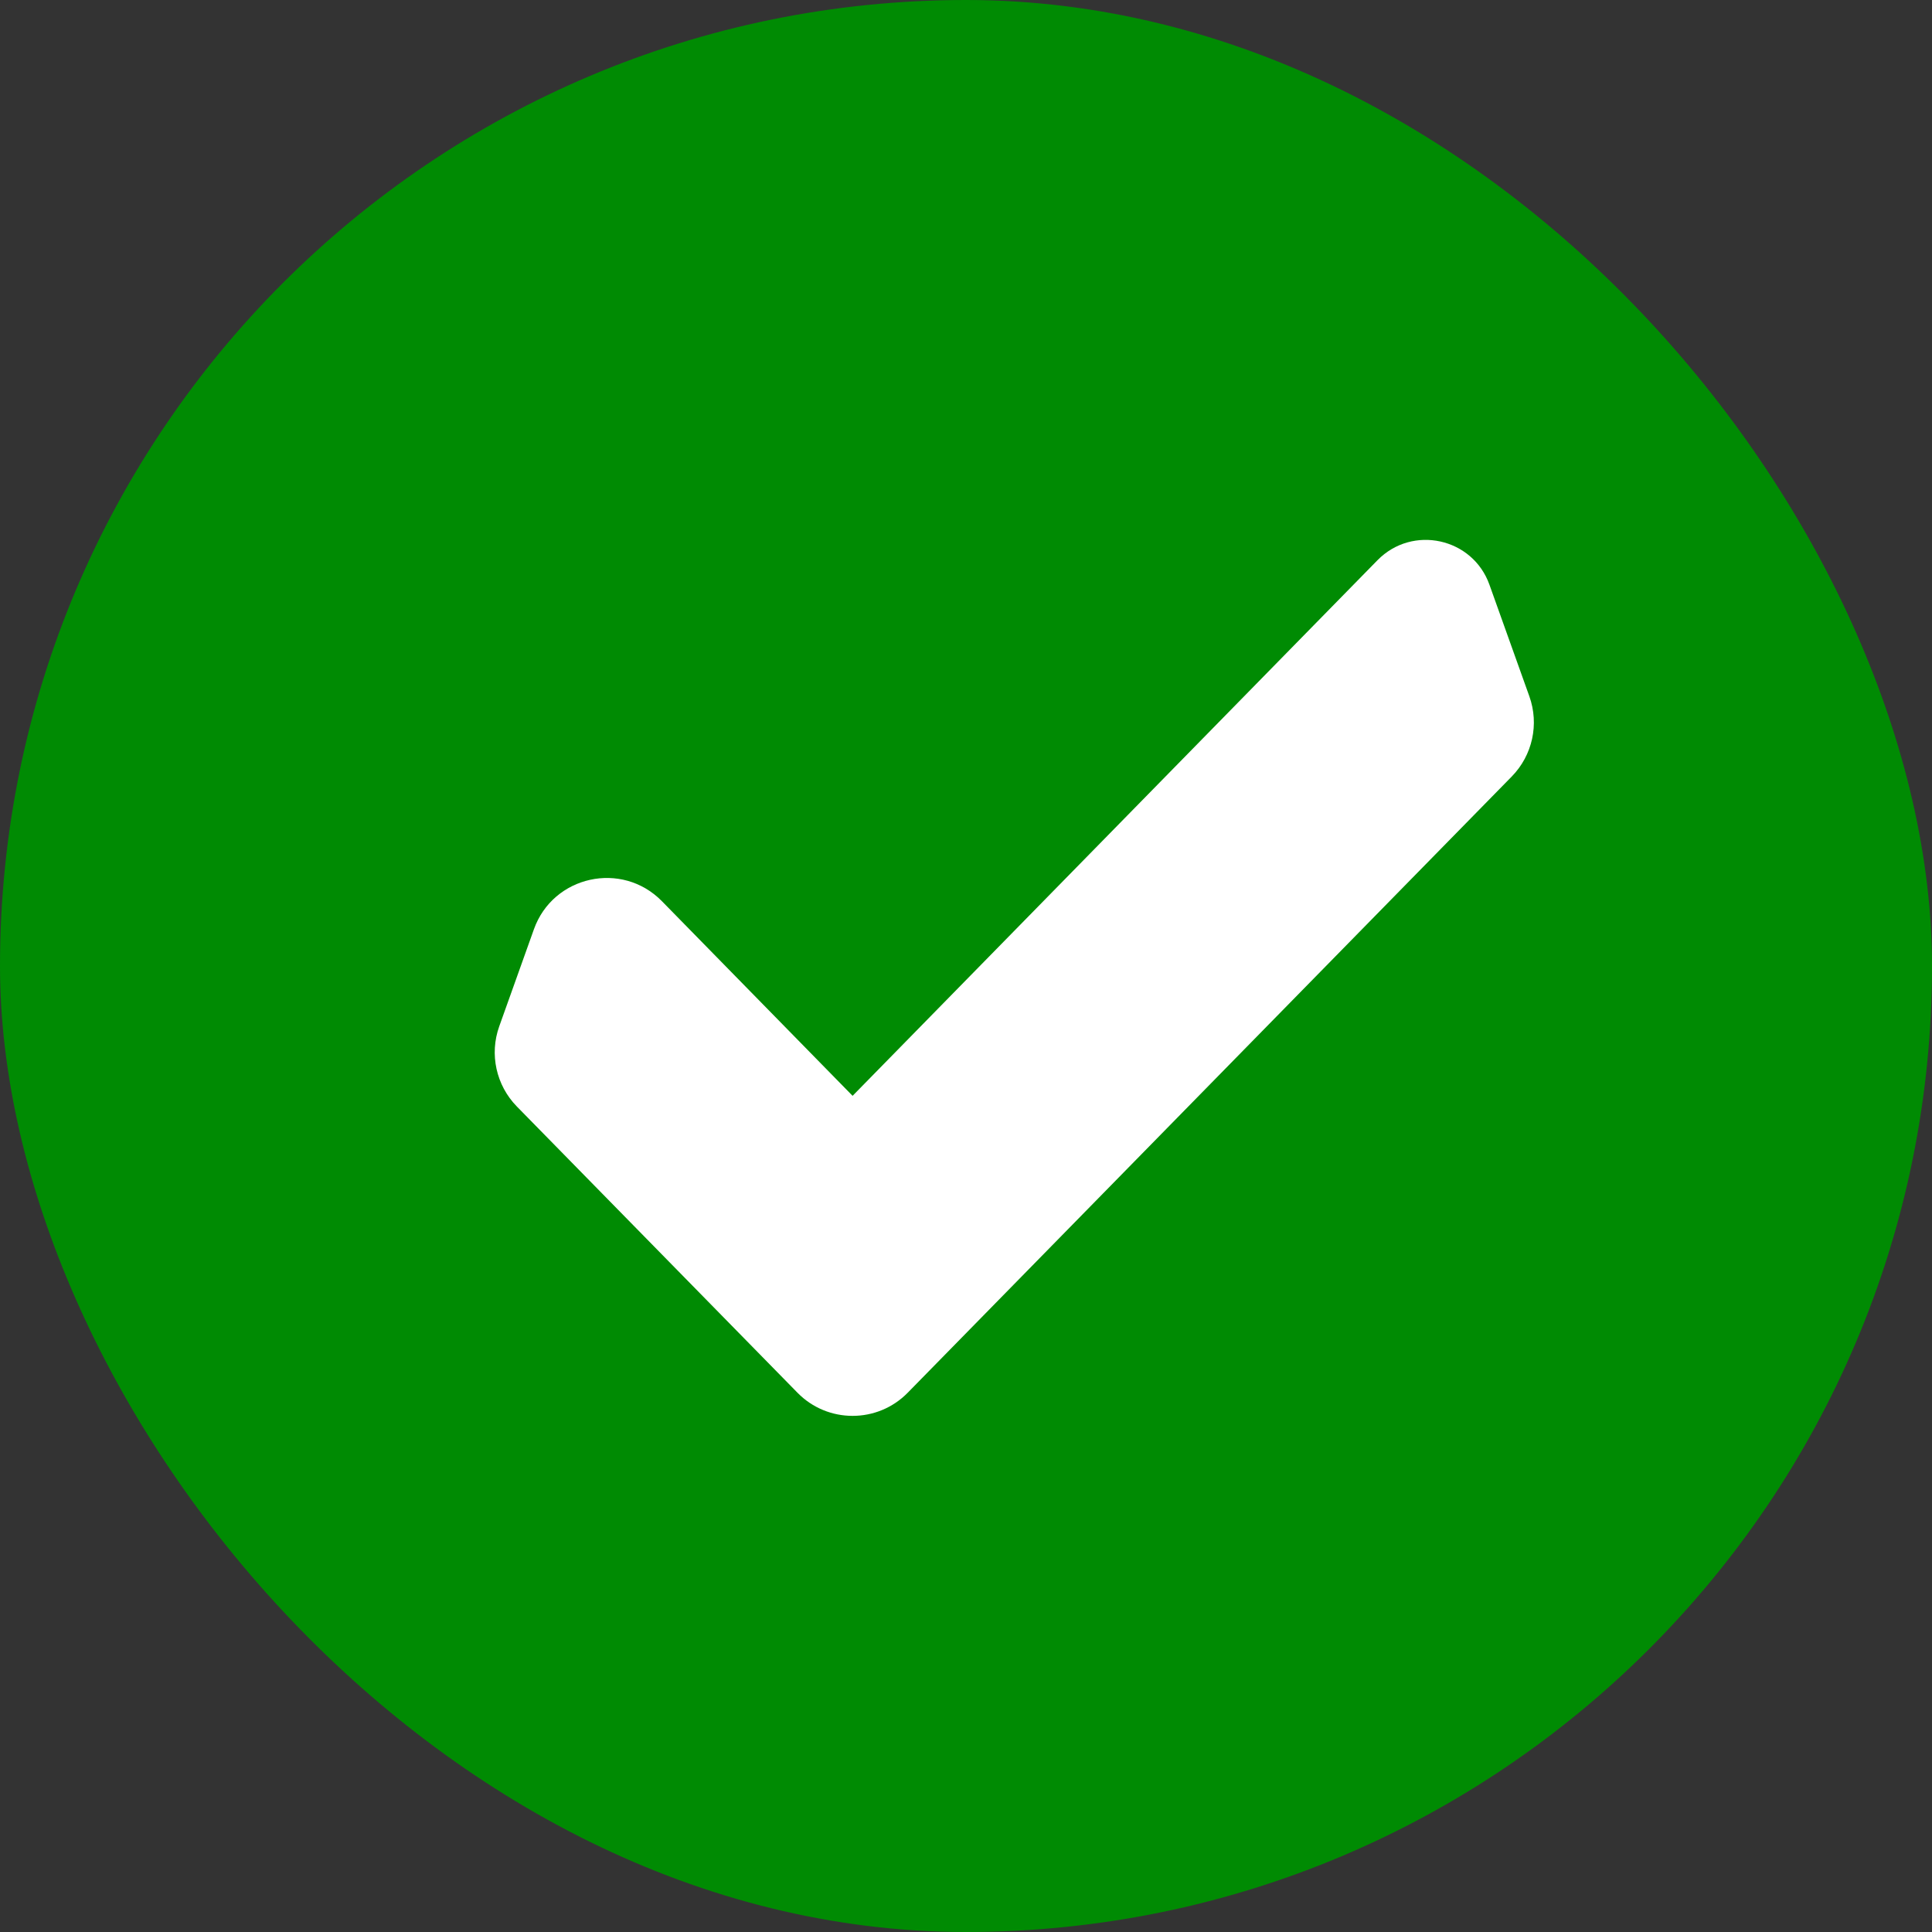
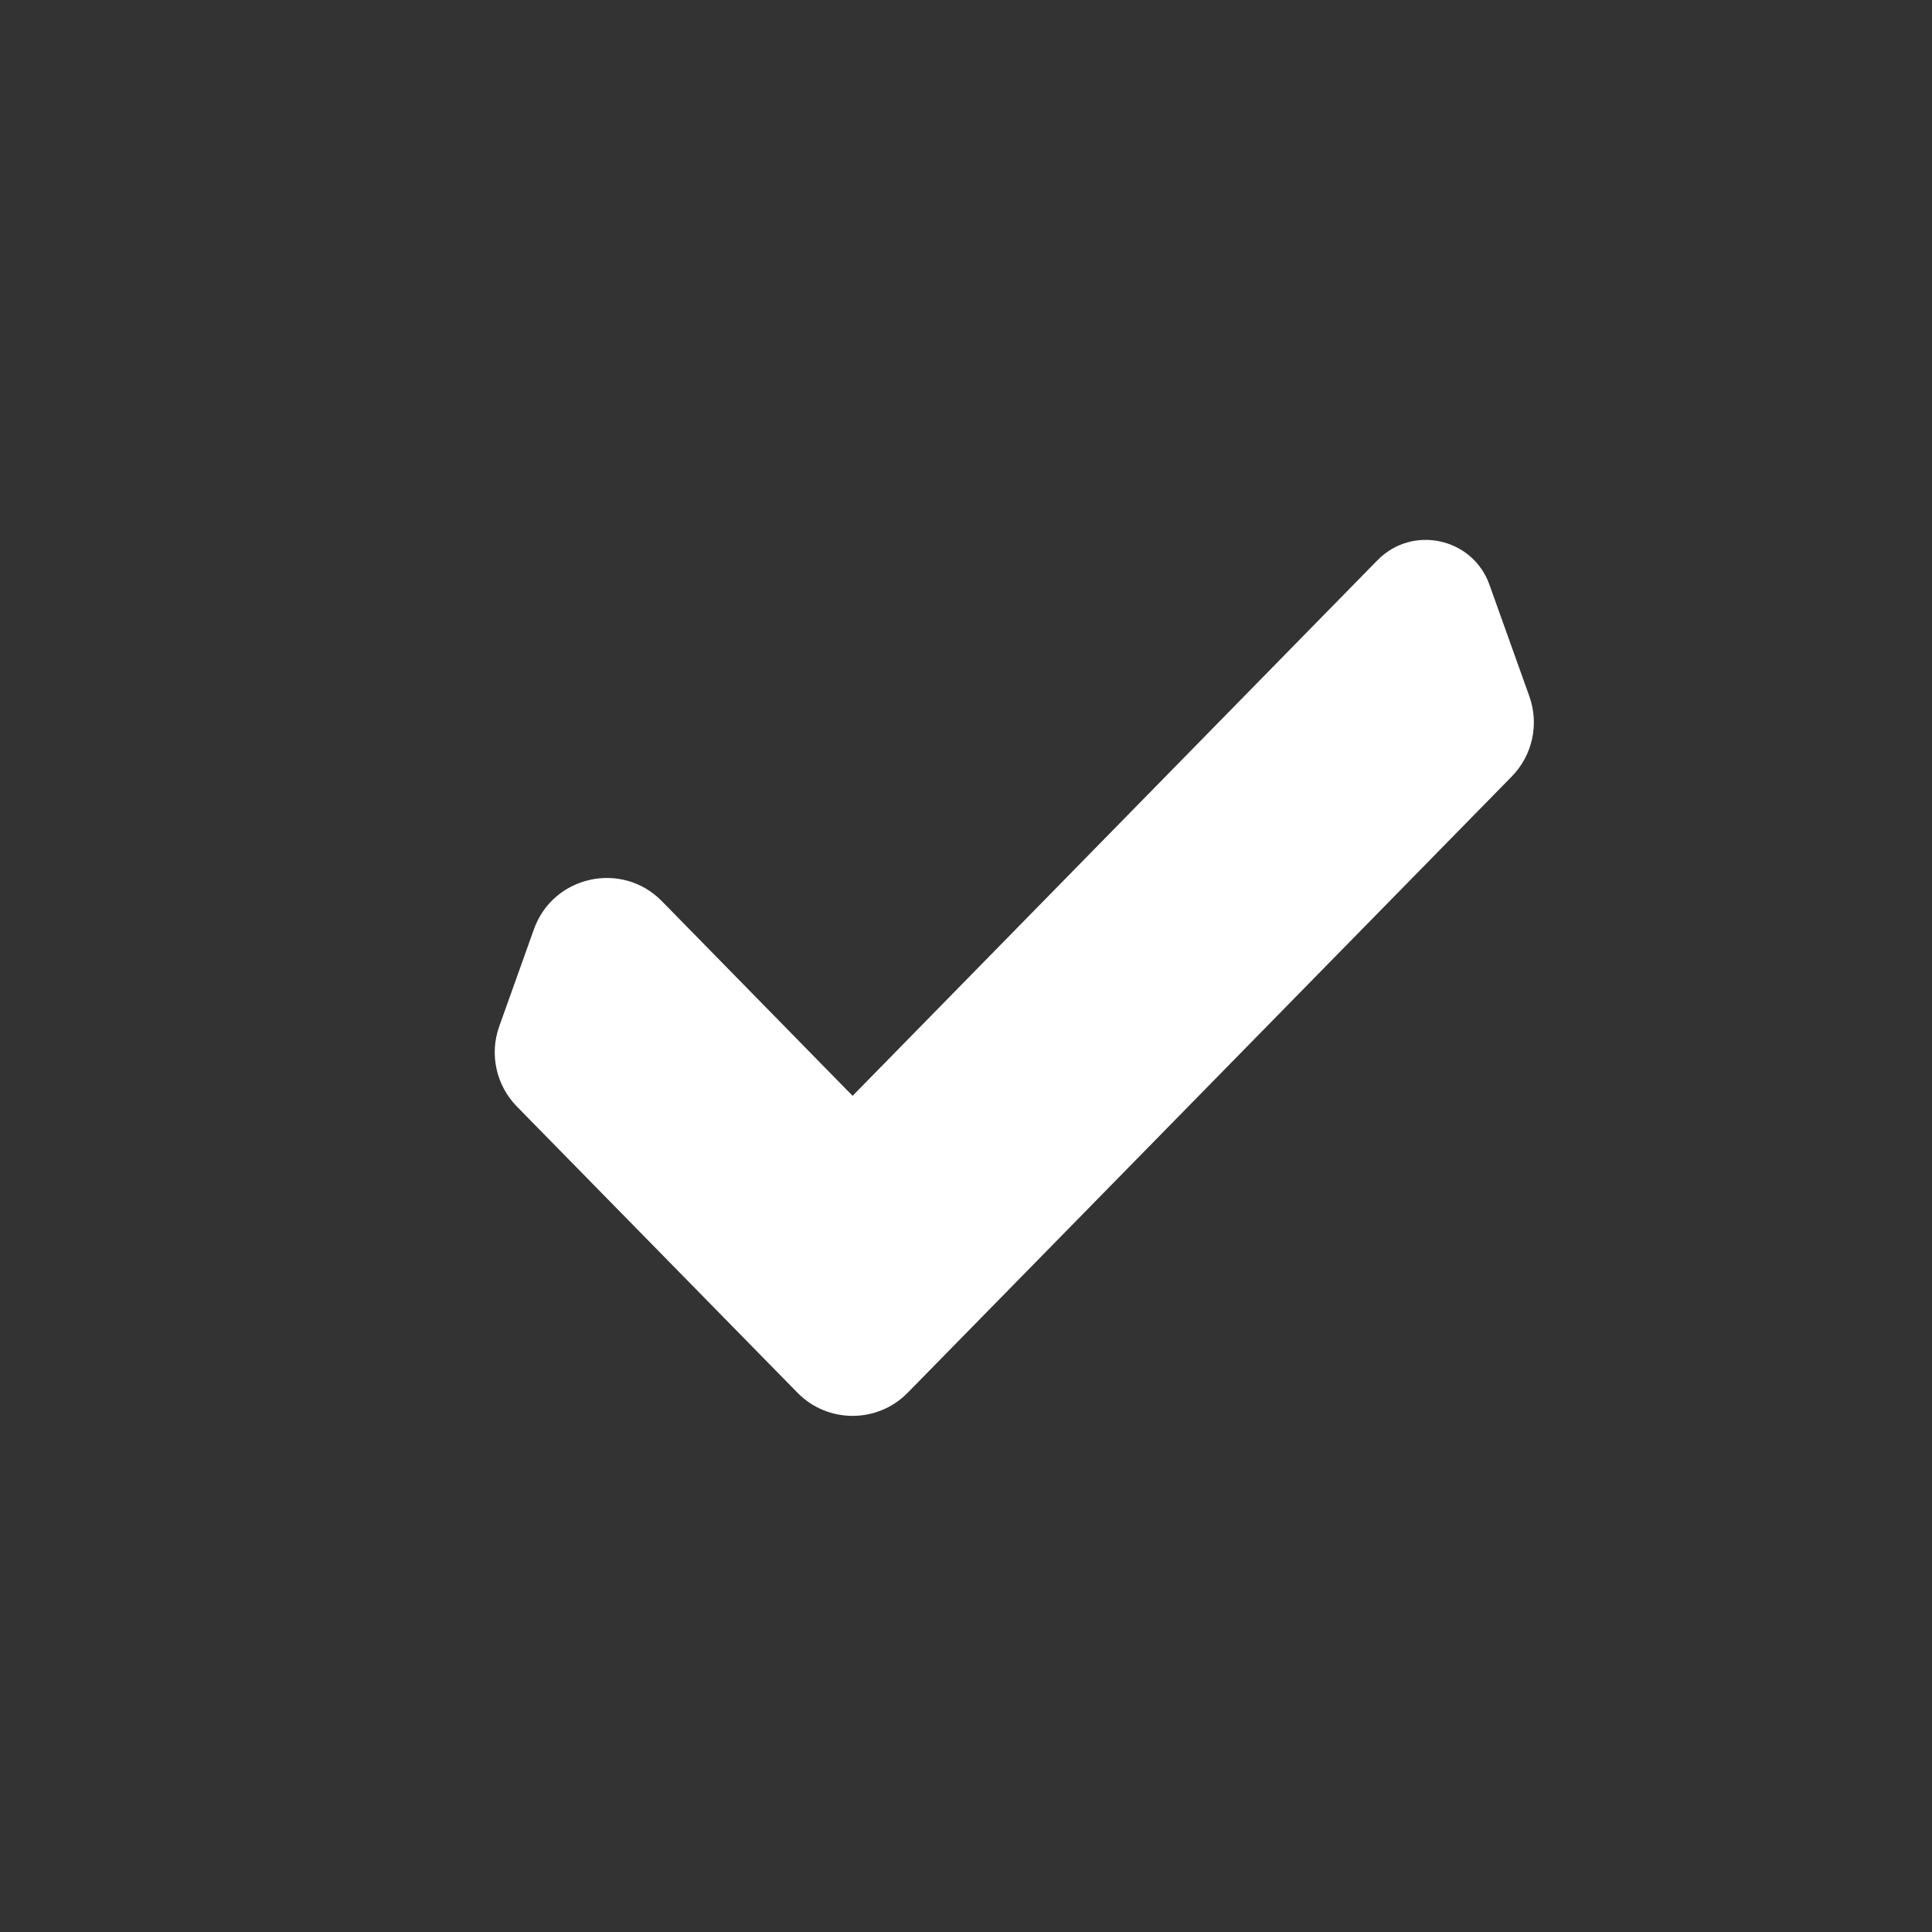
<svg xmlns="http://www.w3.org/2000/svg" width="20" height="20" viewBox="0 0 20 20" fill="none">
  <rect x="0" y="0" width="20" height="20" fill="#333333" stroke="none" />
-   <rect width="20" height="20" rx="10" fill="#008B03" />
  <path d="M8.826 11.344L6.852 9.329C6.438 8.907 5.725 9.064 5.527 9.62L5.168 10.625C5.065 10.913 5.136 11.235 5.35 11.454L8.255 14.417C8.568 14.737 9.084 14.737 9.397 14.417L15.65 8.038C15.864 7.819 15.935 7.498 15.832 7.209L15.419 6.054C15.246 5.567 14.622 5.43 14.26 5.799L8.826 11.344Z" fill="white" />
</svg>